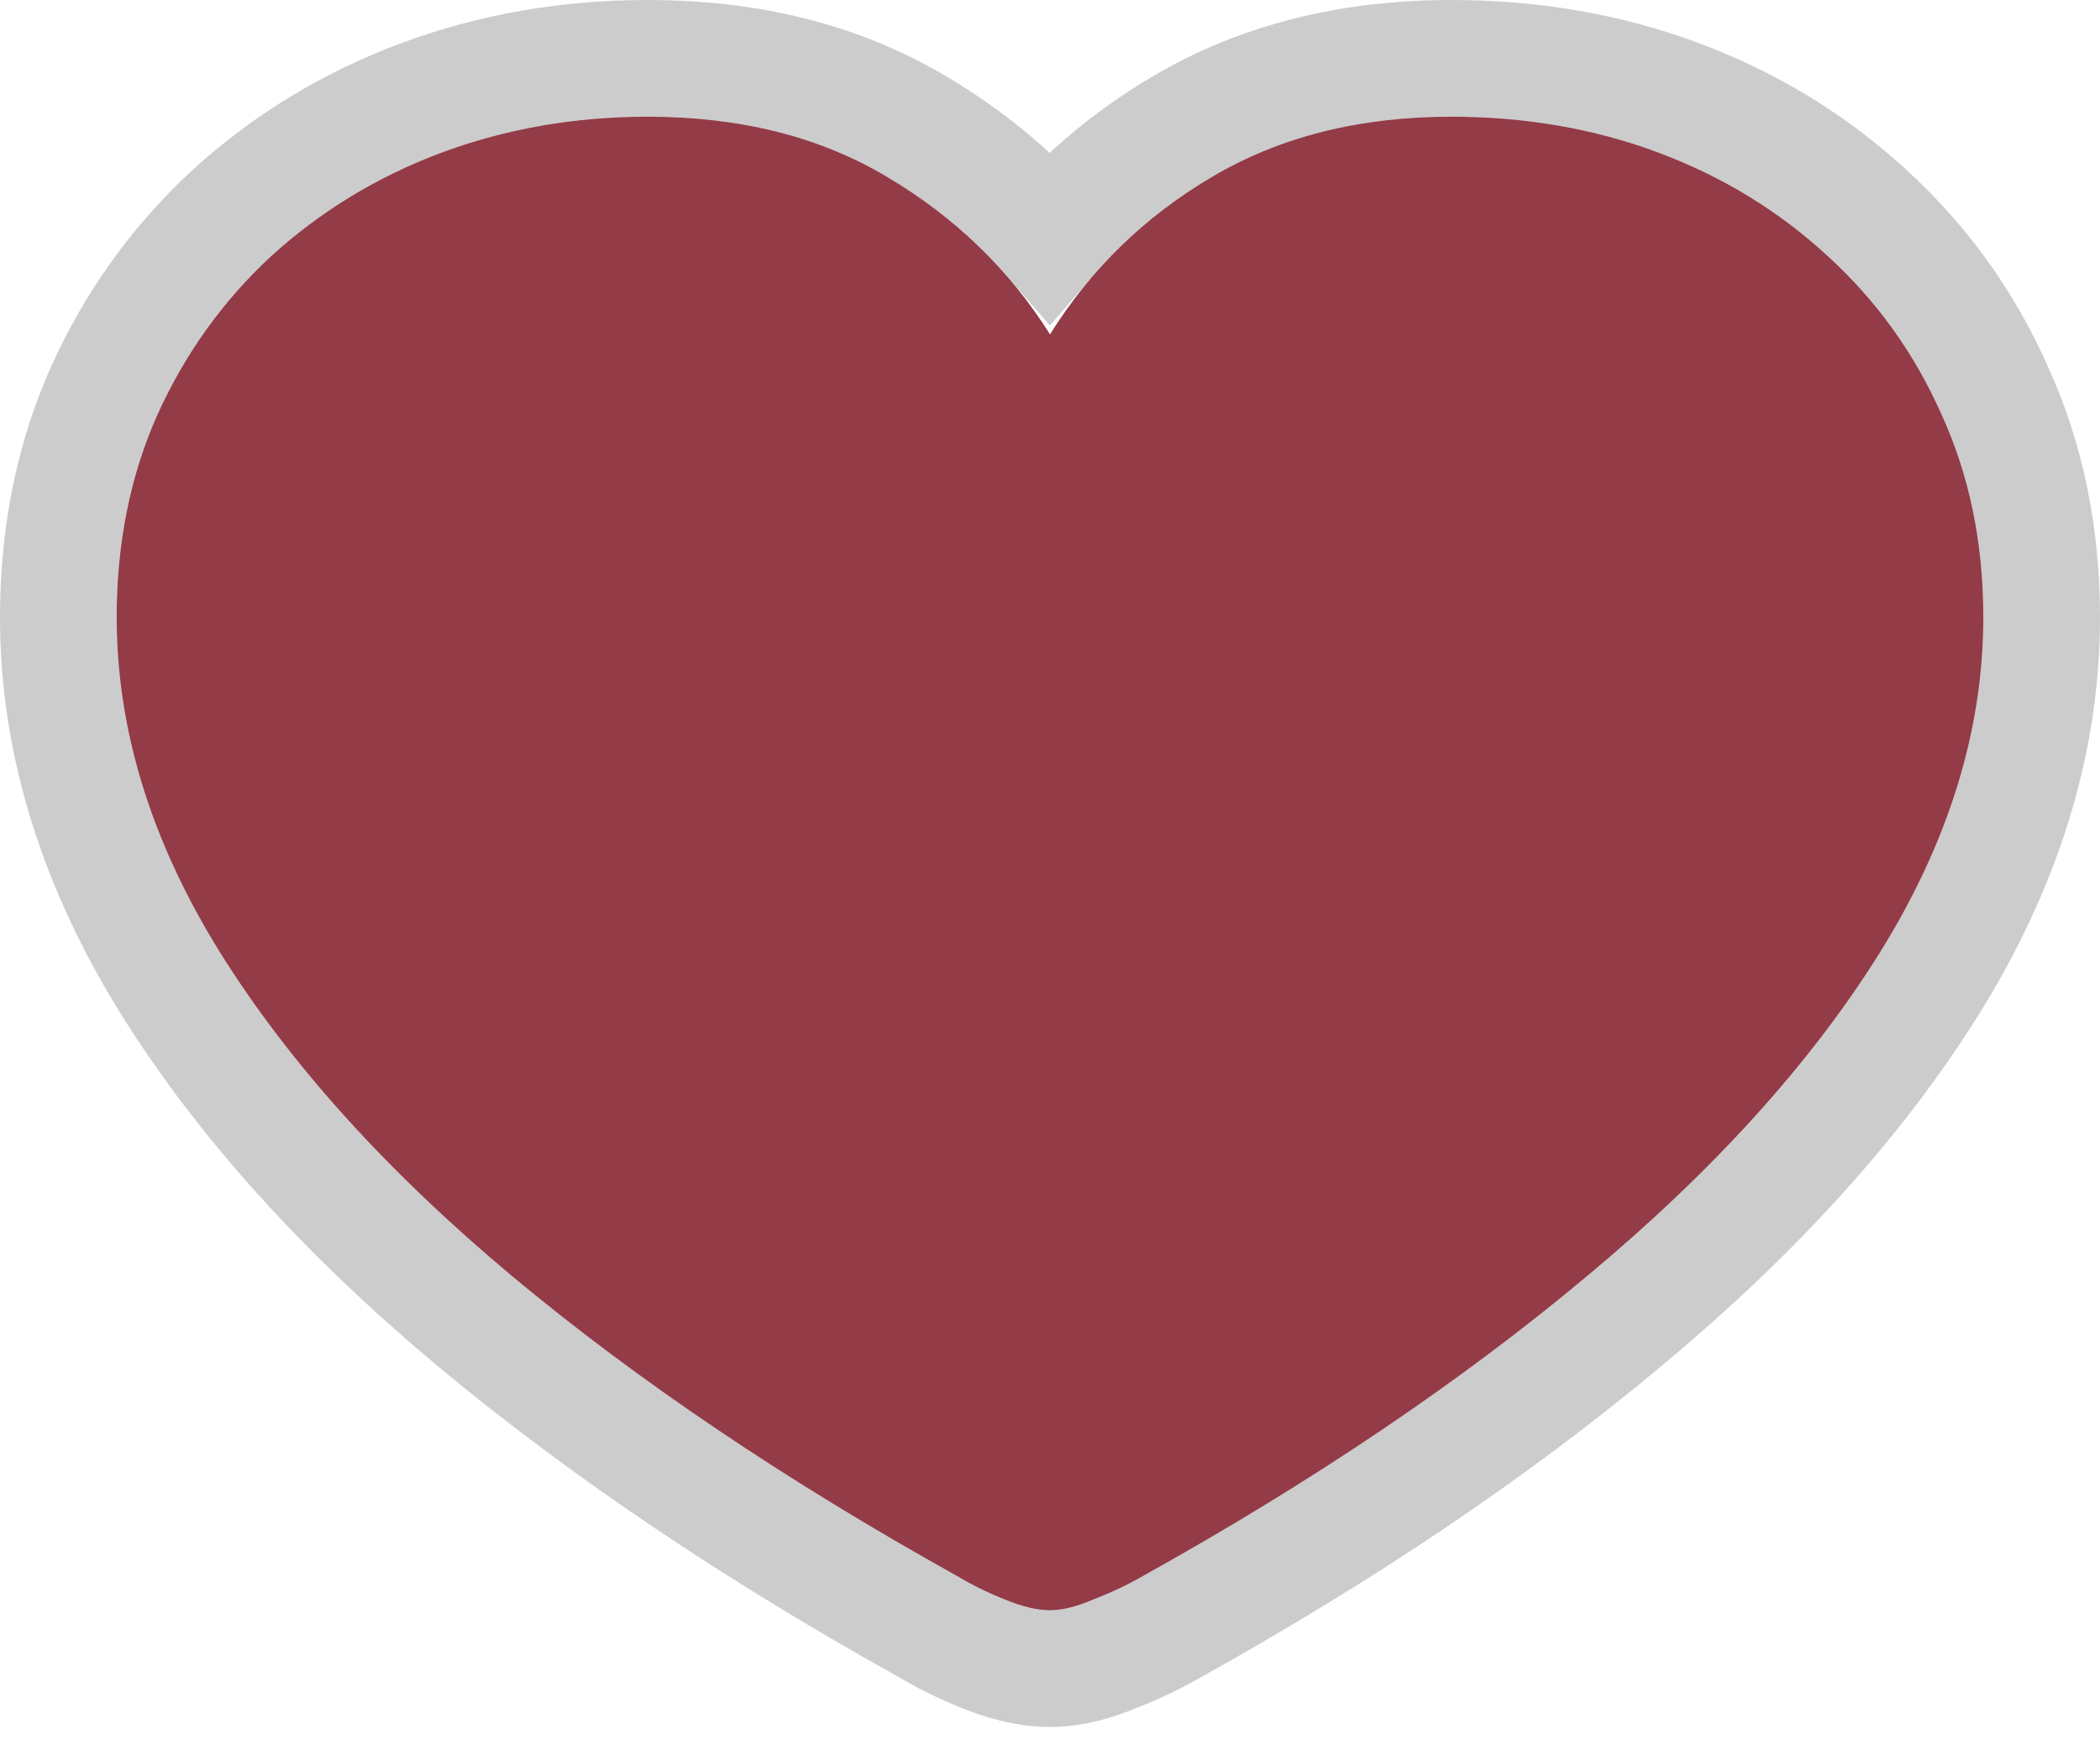
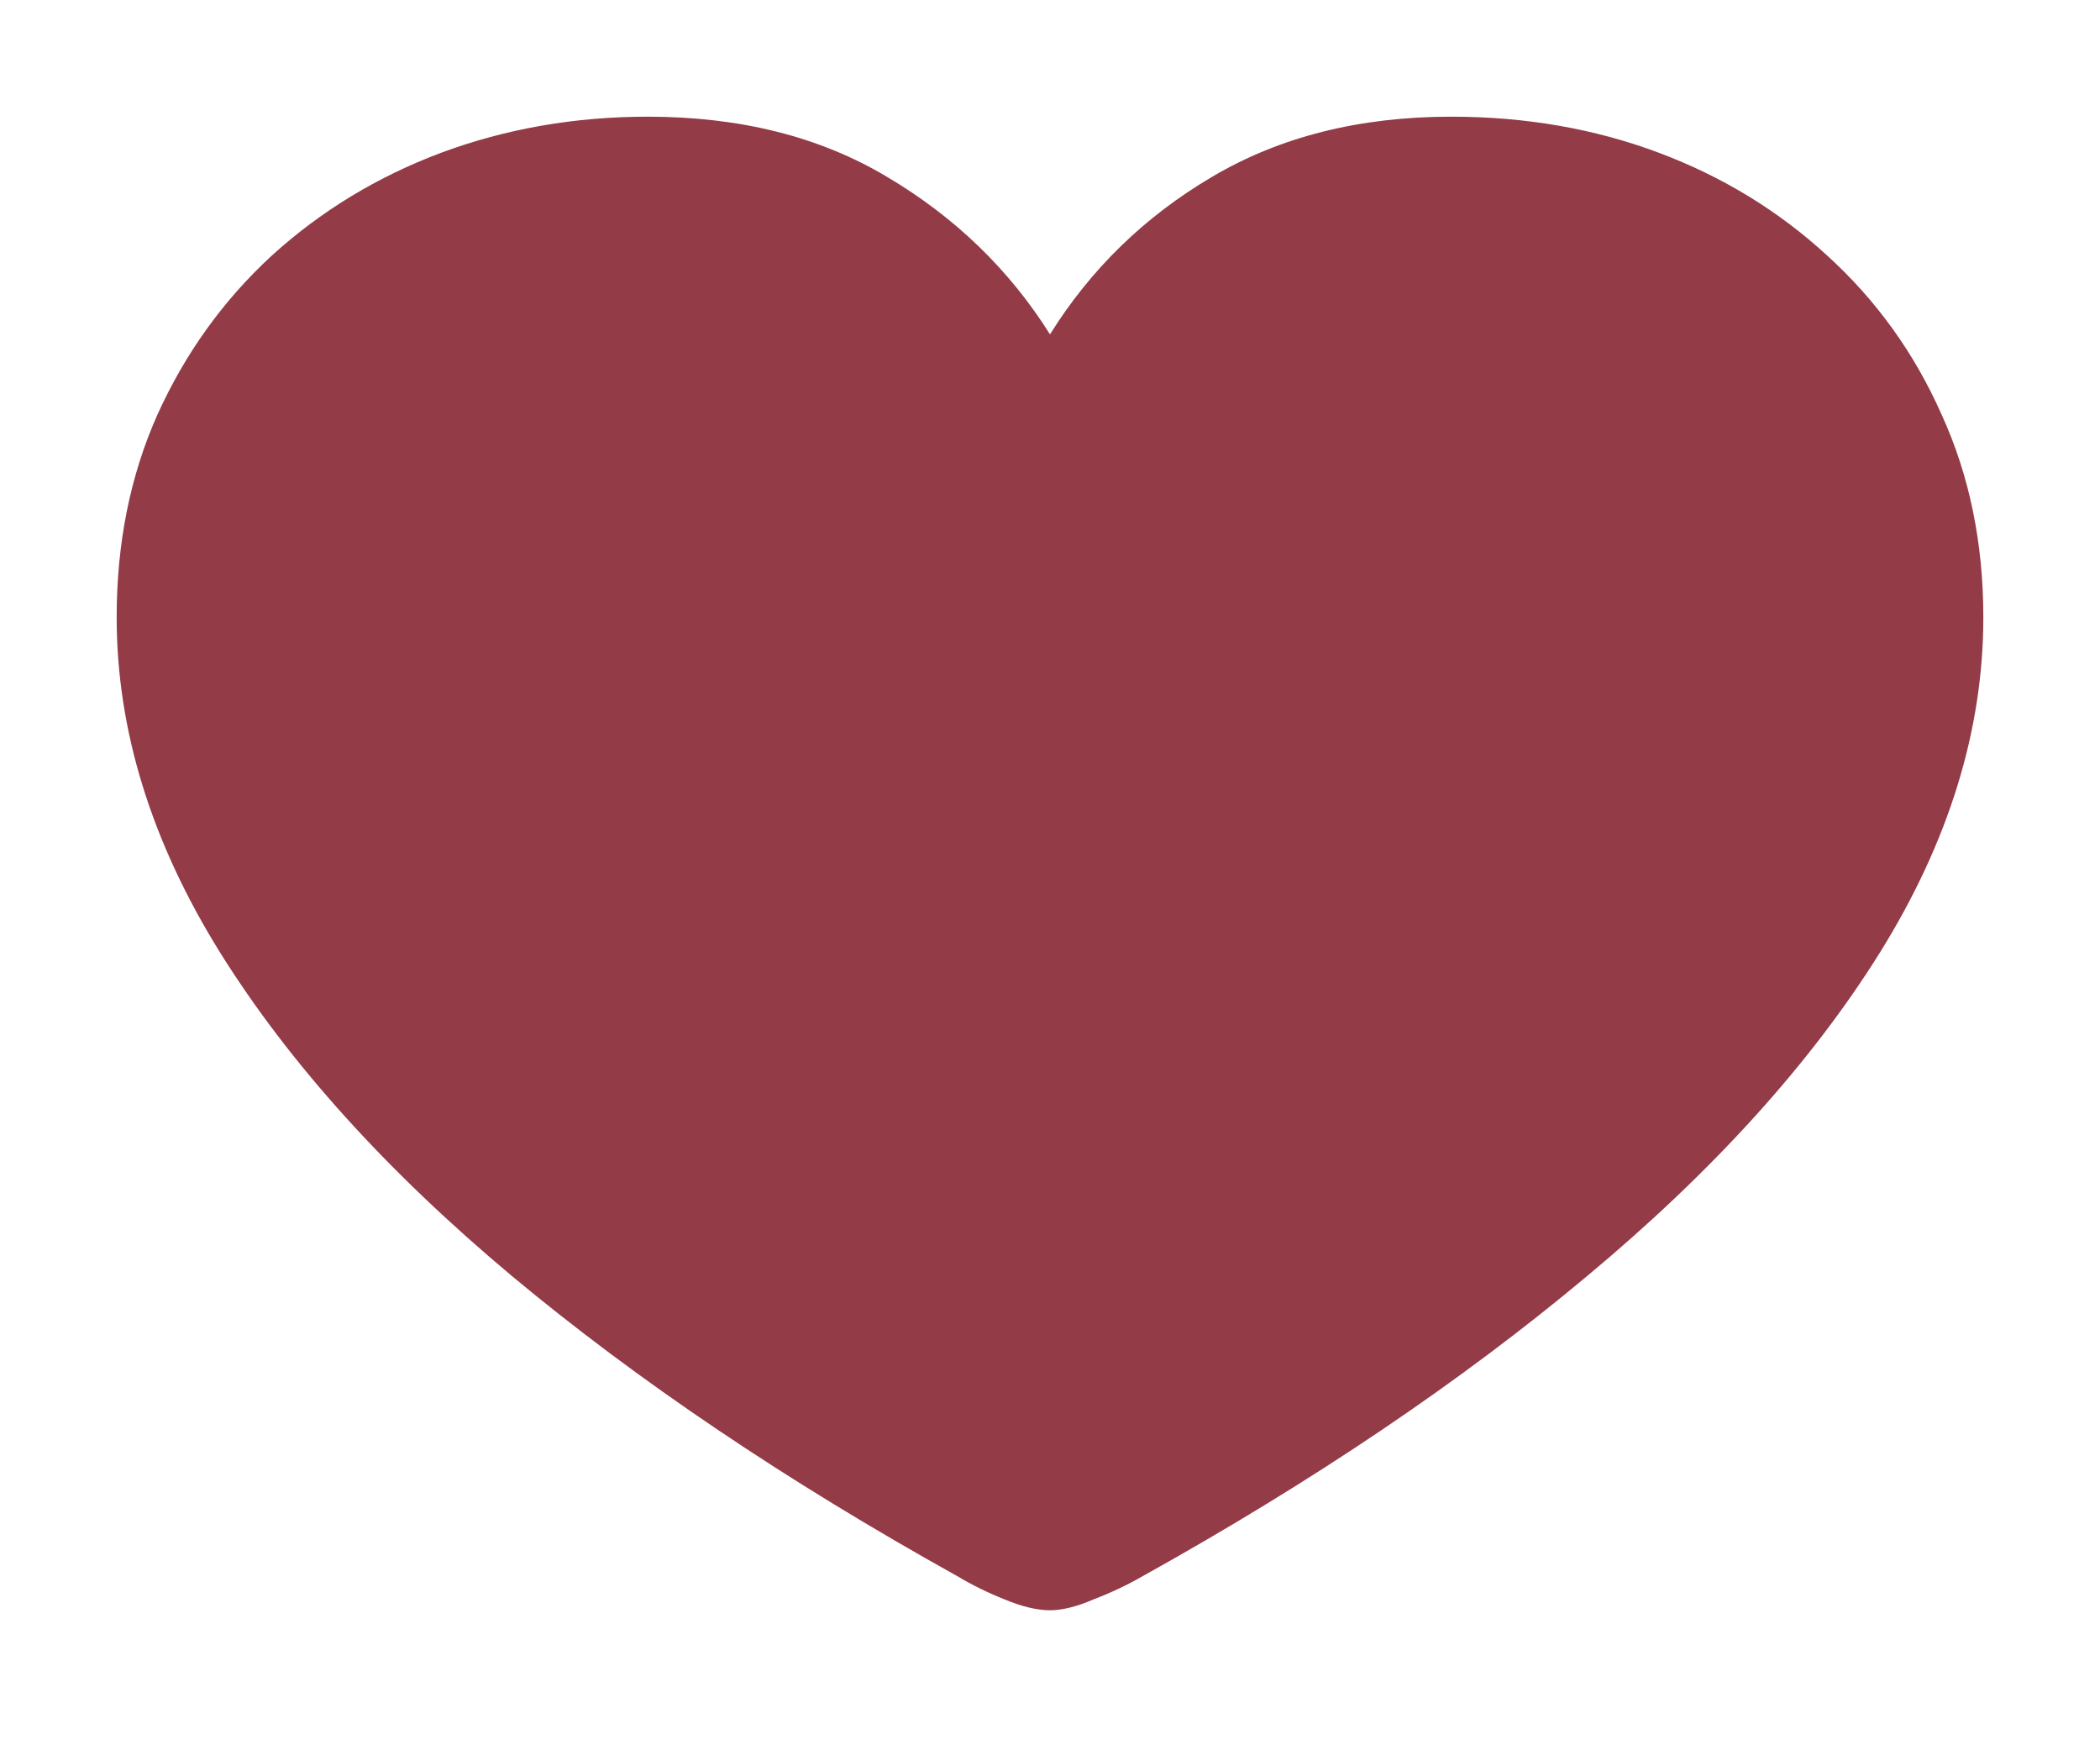
<svg xmlns="http://www.w3.org/2000/svg" viewBox="0 0 36 30" fill="none">
  <path d="M18 27.6C17.779 27.6 17.518 27.538 17.219 27.413C16.931 27.299 16.66 27.165 16.405 27.012C13.481 25.385 10.939 23.673 8.779 21.874C6.63 20.076 4.963 18.23 3.778 16.335C2.593 14.432 2 12.514 2 10.581C2 9.309 2.233 8.151 2.698 7.109C3.174 6.056 3.828 5.147 4.658 4.382C5.5 3.617 6.469 3.028 7.566 2.617C8.674 2.206 9.853 2 11.105 2C12.689 2 14.057 2.344 15.209 3.033C16.372 3.722 17.302 4.621 18 5.731C18.698 4.612 19.623 3.712 20.775 3.033C21.938 2.344 23.306 2 24.878 2C26.152 2 27.337 2.206 28.434 2.617C29.531 3.028 30.494 3.617 31.325 4.382C32.167 5.147 32.82 6.056 33.286 7.109C33.762 8.151 34 9.309 34 10.581C34 12.514 33.407 14.432 32.222 16.335C31.037 18.23 29.364 20.076 27.205 21.874C25.056 23.673 22.519 25.385 19.595 27.012C19.329 27.165 19.047 27.299 18.748 27.413C18.46 27.538 18.21 27.6 18 27.6Z" fill="#933B47" />
-   <path d="M17.996 4.055C17.353 3.318 16.593 2.691 15.72 2.174C14.387 1.377 12.836 1 11.105 1C9.742 1 8.443 1.224 7.218 1.68L7.218 1.68L7.215 1.681C6.003 2.135 4.924 2.789 3.986 3.642L3.986 3.642L3.981 3.647C3.049 4.505 2.317 5.524 1.787 6.696L1.787 6.696L1.785 6.701C1.256 7.886 1 9.185 1 10.581C1 12.729 1.661 14.828 2.929 16.864L2.93 16.866C4.183 18.869 5.927 20.792 8.137 22.641L8.139 22.643C10.351 24.485 12.942 26.229 15.905 27.878C16.201 28.055 16.514 28.209 16.842 28.34C17.209 28.492 17.603 28.6 18 28.6C18.39 28.6 18.773 28.49 19.125 28.34C19.461 28.21 19.782 28.057 20.087 27.882C23.053 26.232 25.642 24.486 27.846 22.642C30.067 20.793 31.817 18.869 33.07 16.866L33.071 16.864C34.339 14.828 35 12.729 35 10.581C35 9.184 34.738 7.884 34.198 6.699C33.678 5.524 32.944 4.503 32 3.644C31.072 2.79 29.997 2.135 28.785 1.681C27.567 1.224 26.262 1 24.878 1C23.157 1 21.607 1.378 20.266 2.172C19.396 2.685 18.638 3.314 17.996 4.055Z" stroke="black" stroke-opacity="0.2" stroke-width="2" />
</svg>